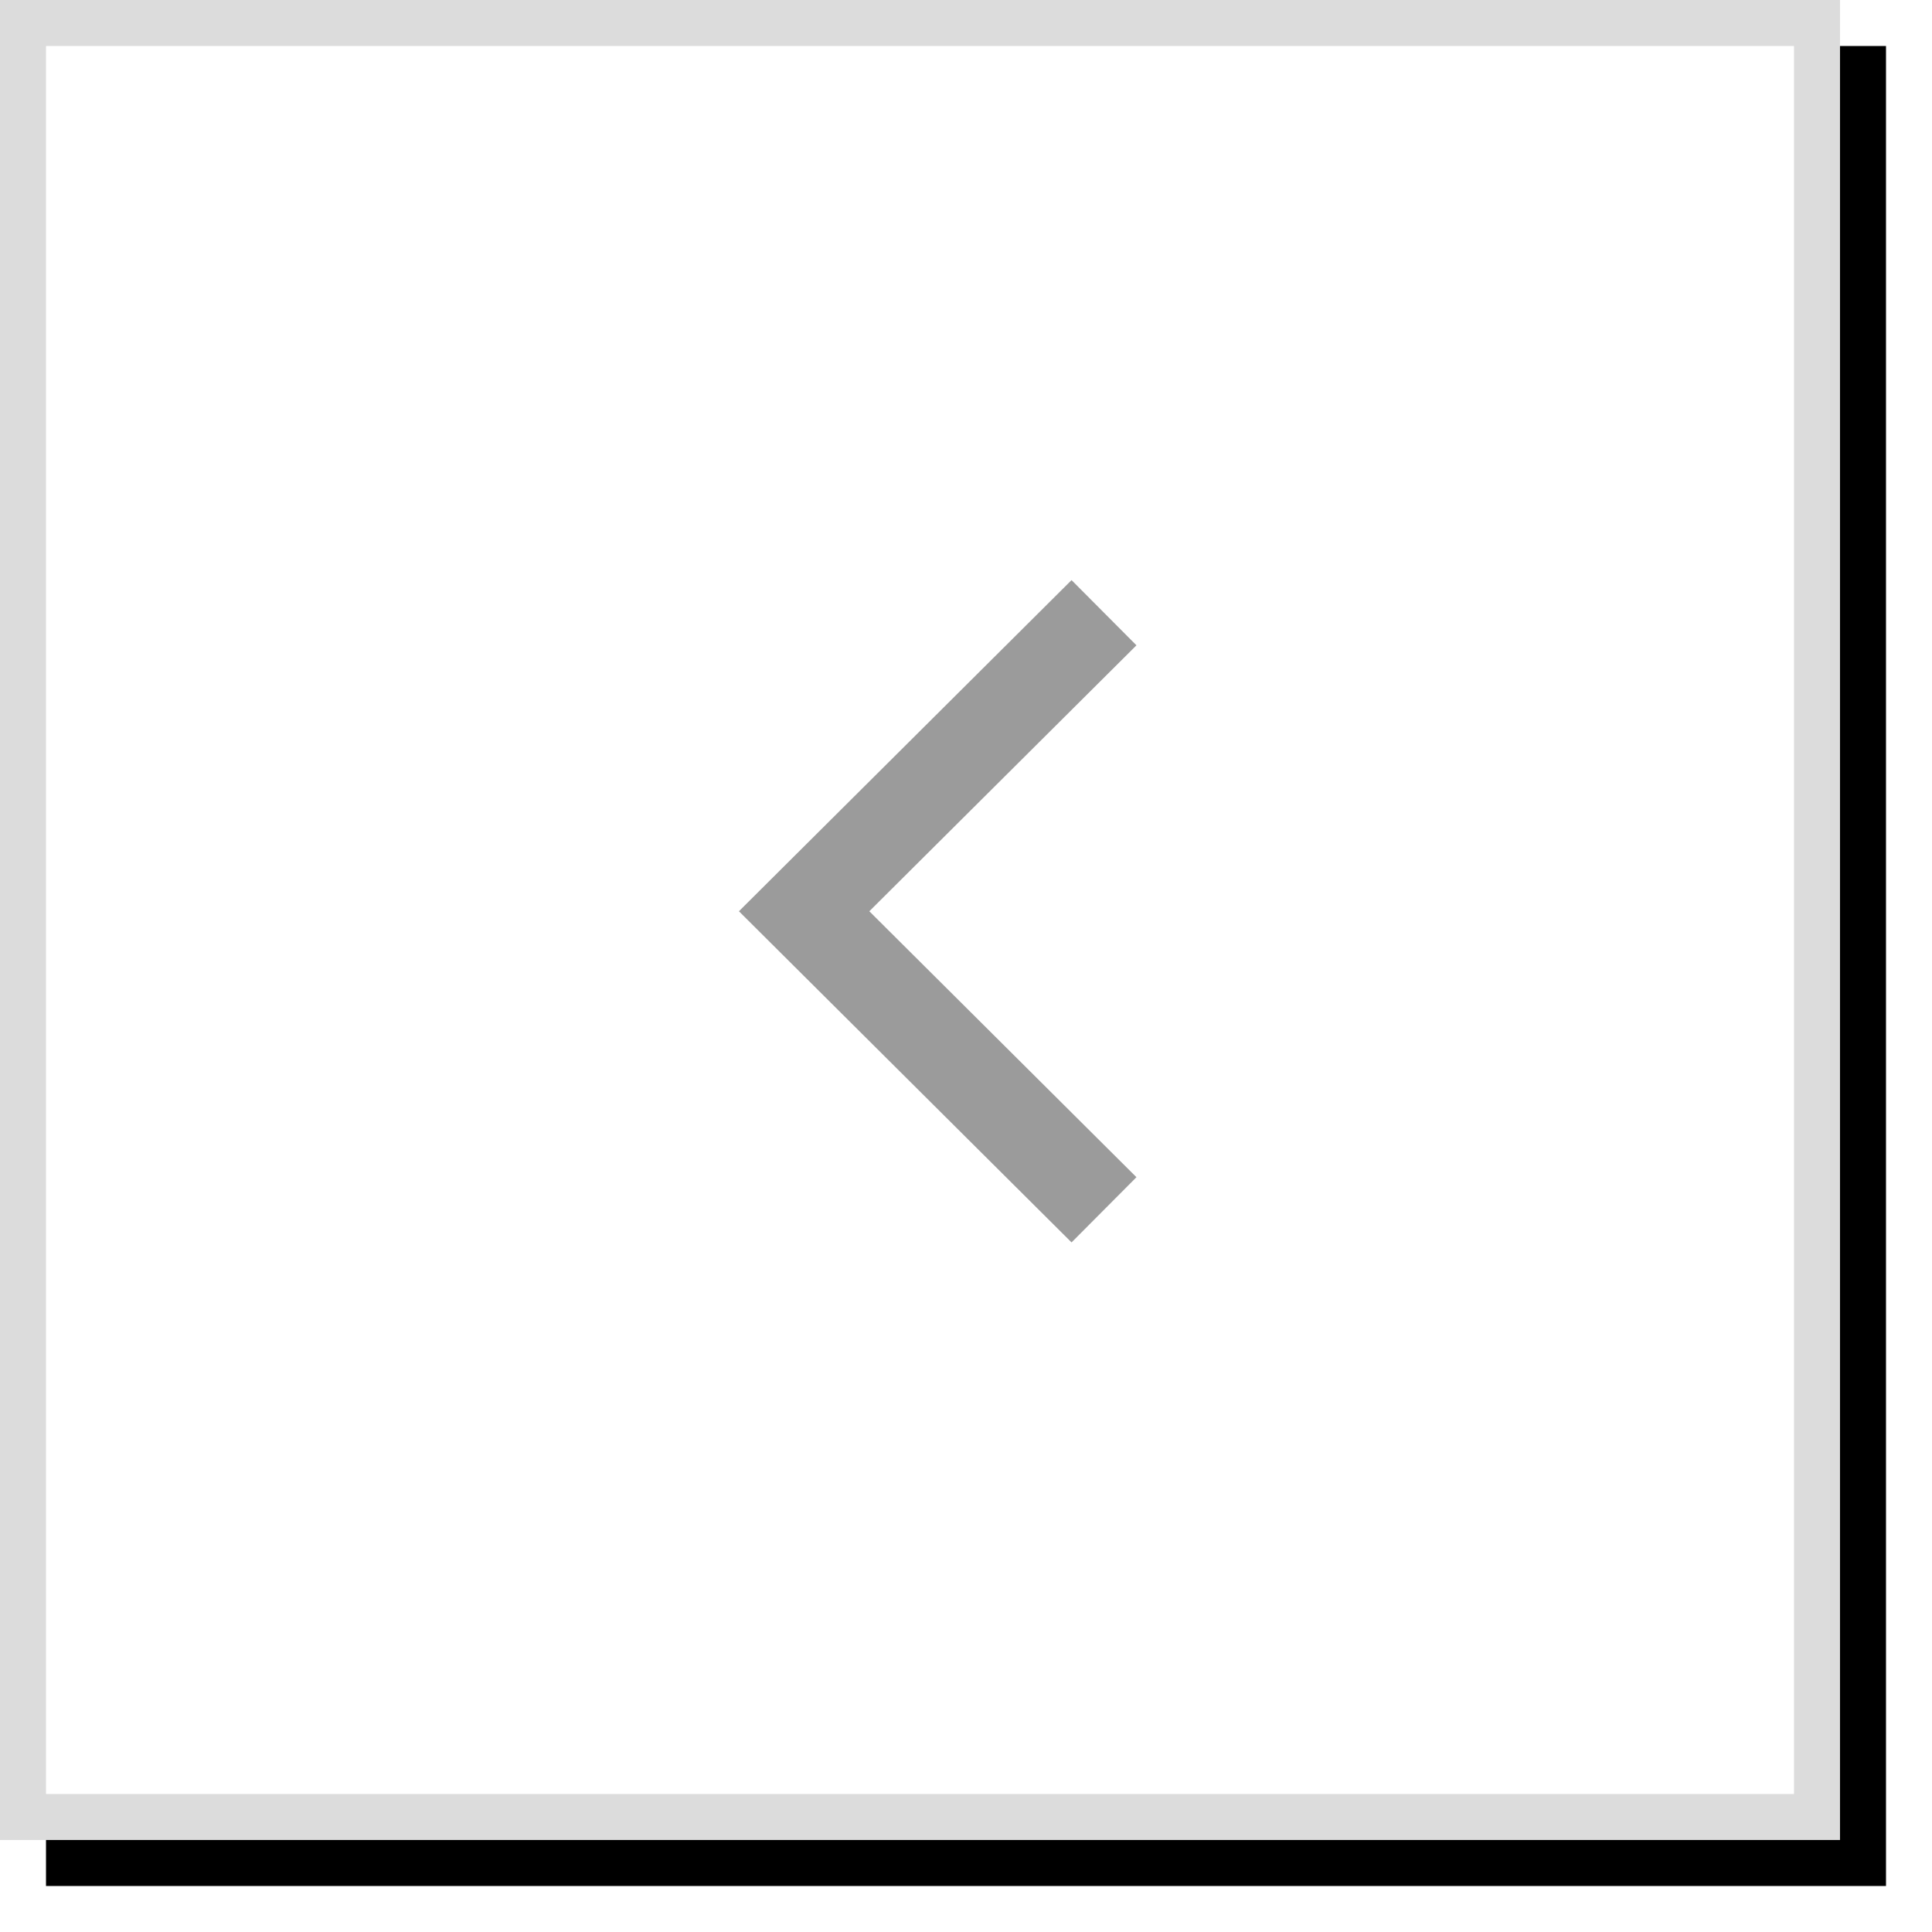
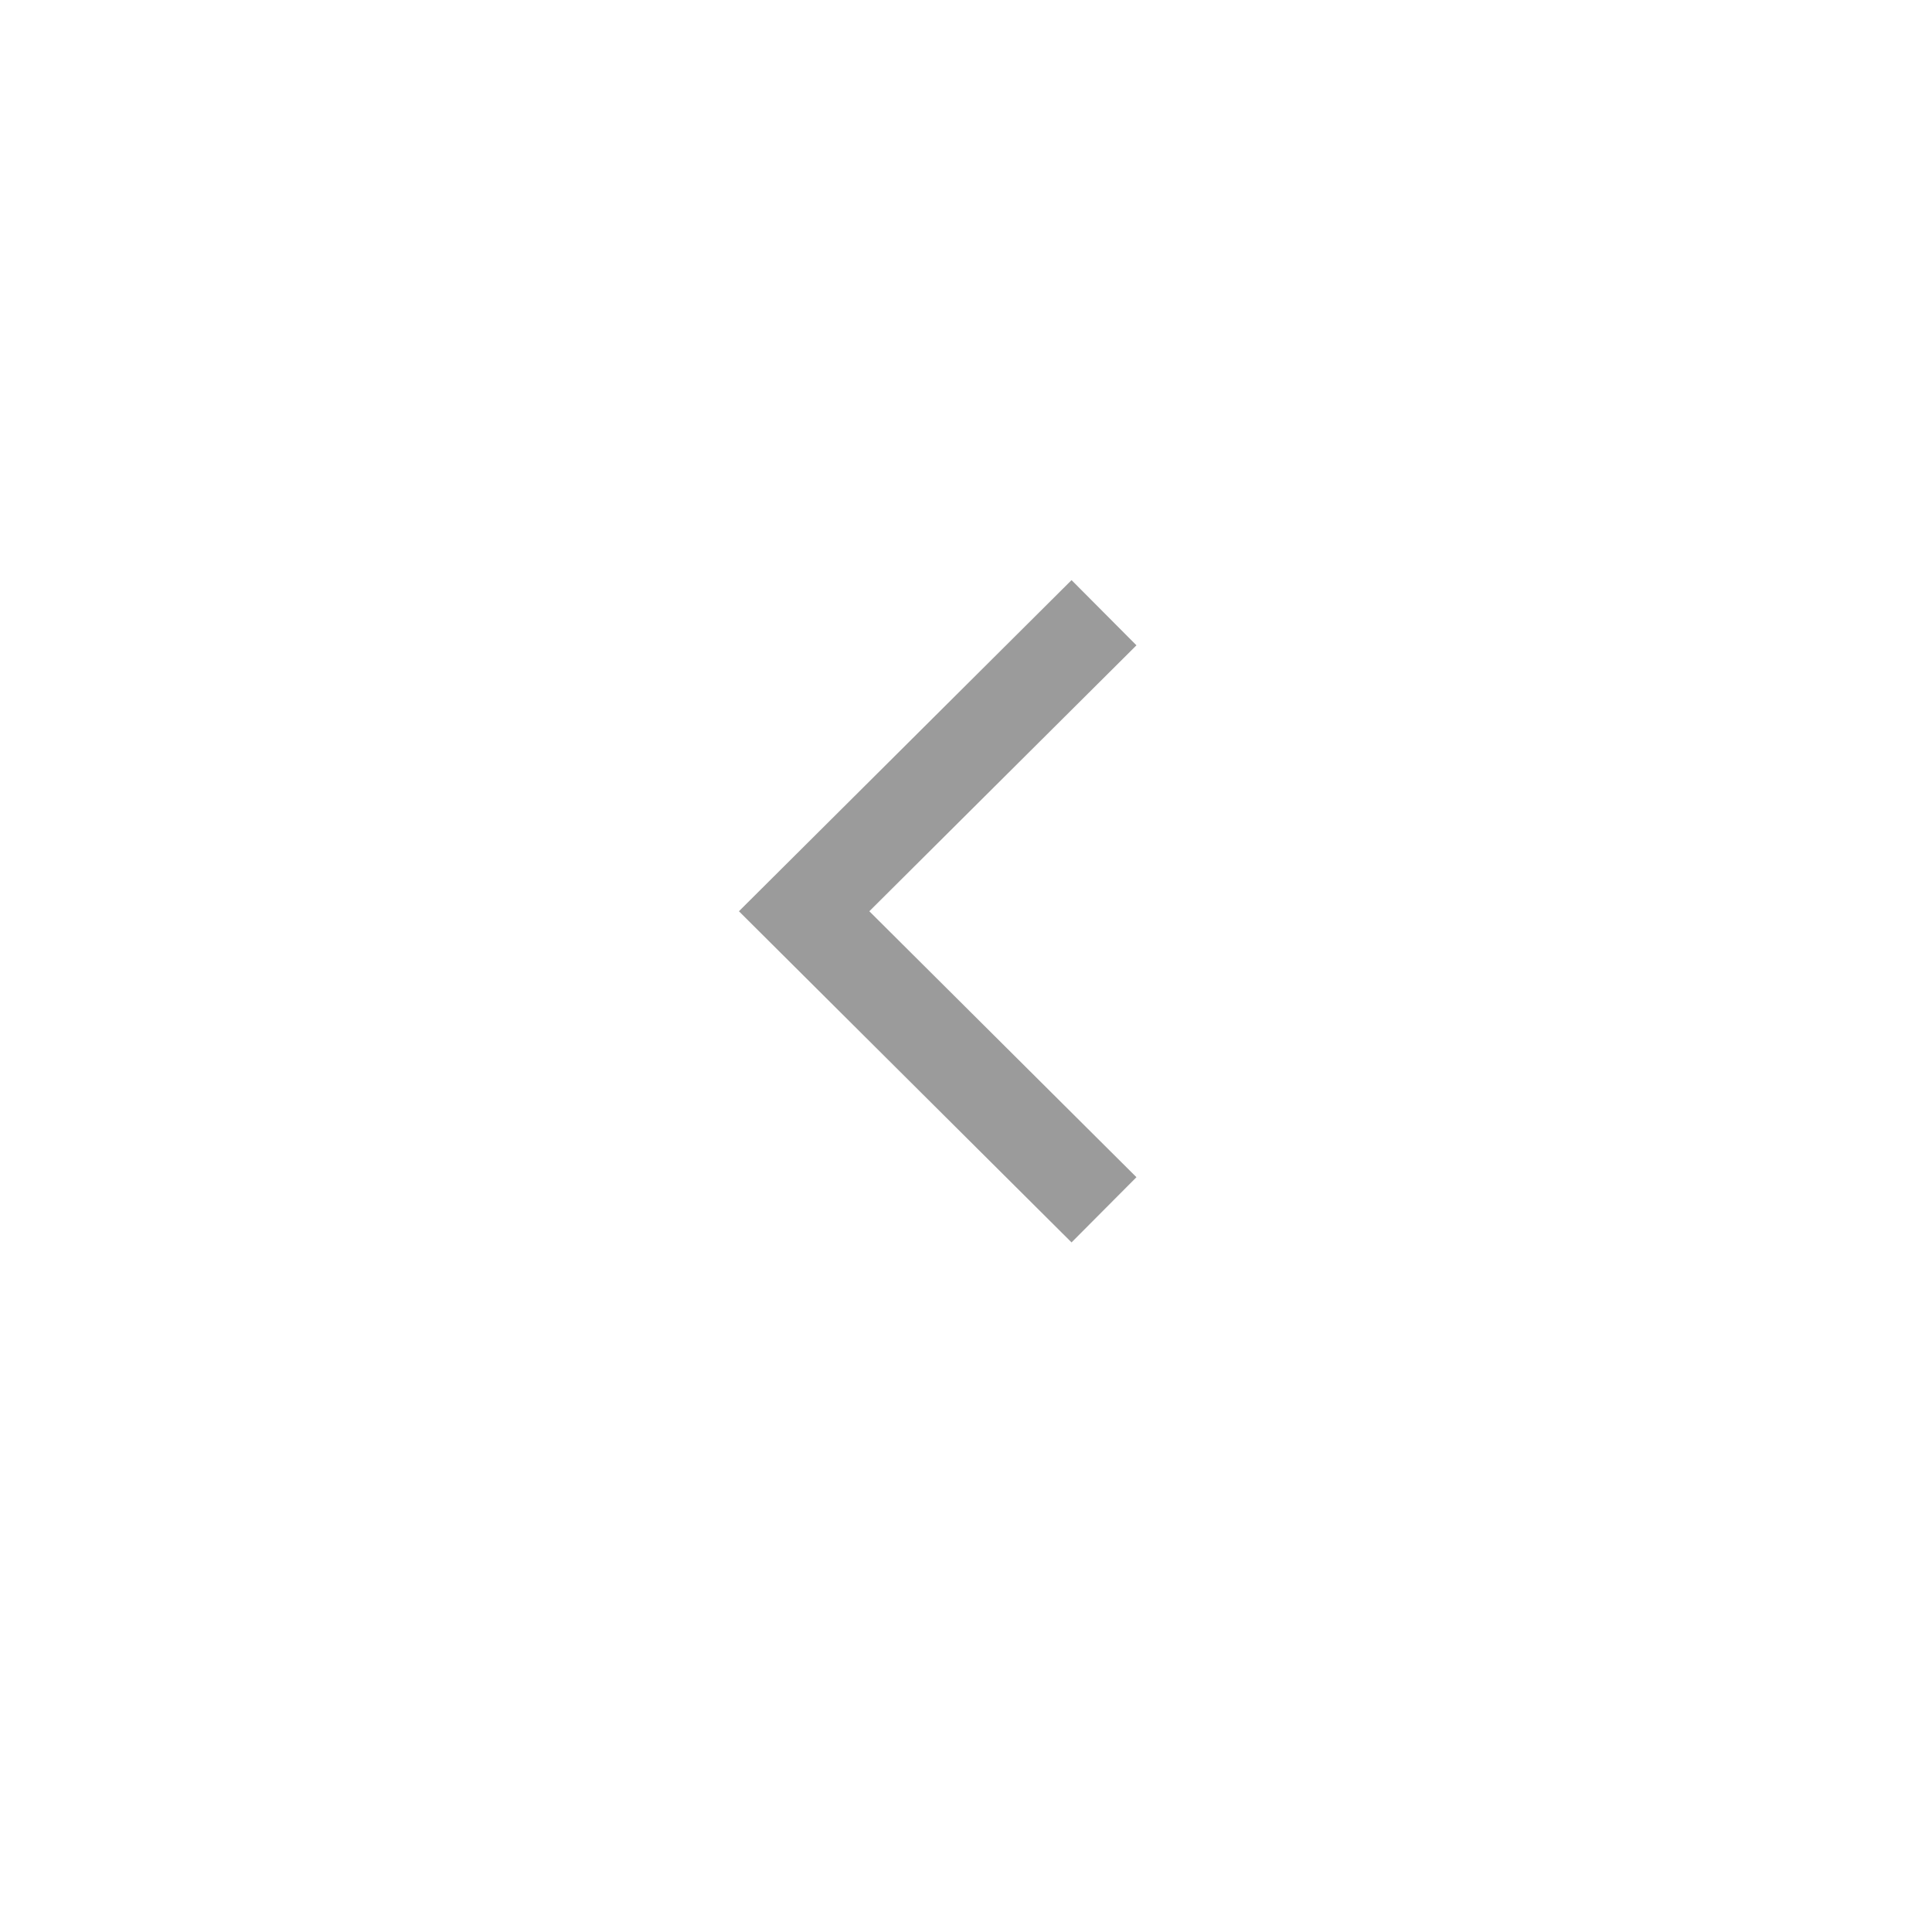
<svg xmlns="http://www.w3.org/2000/svg" xmlns:xlink="http://www.w3.org/1999/xlink" width="42" height="42" class="icon-slider-arrow-left">
  <defs>
    <filter x="-2.5%" y="-2.5%" width="110%" height="110%" filterUnits="objectBoundingBox" id="a">
      <feOffset dx="1" dy="1" in="SourceAlpha" result="shadowOffsetOuter1" />
      <feGaussianBlur stdDeviation=".5" in="shadowOffsetOuter1" result="shadowBlurOuter1" />
      <feComposite in="shadowBlurOuter1" in2="SourceAlpha" operator="out" result="shadowBlurOuter1" />
      <feColorMatrix values="0 0 0 0 0 0 0 0 0 0 0 0 0 0 0 0 0 0 0.1 0" in="shadowBlurOuter1" />
    </filter>
-     <path id="b" d="M0 0h40v40H0z" />
  </defs>
  <g fill="none" fill-rule="evenodd">
    <use fill="#000" filter="url(#a)" xlink:href="#b" />
-     <path stroke="#DCDCDC" stroke-linejoin="square" fill="#FFF" d="M.5.5h39v39H.5z" />
    <path stroke="#9B9B9B" stroke-width="2" d="M24 13.32l-6.519 6.49L24 26.3" />
  </g>
</svg>